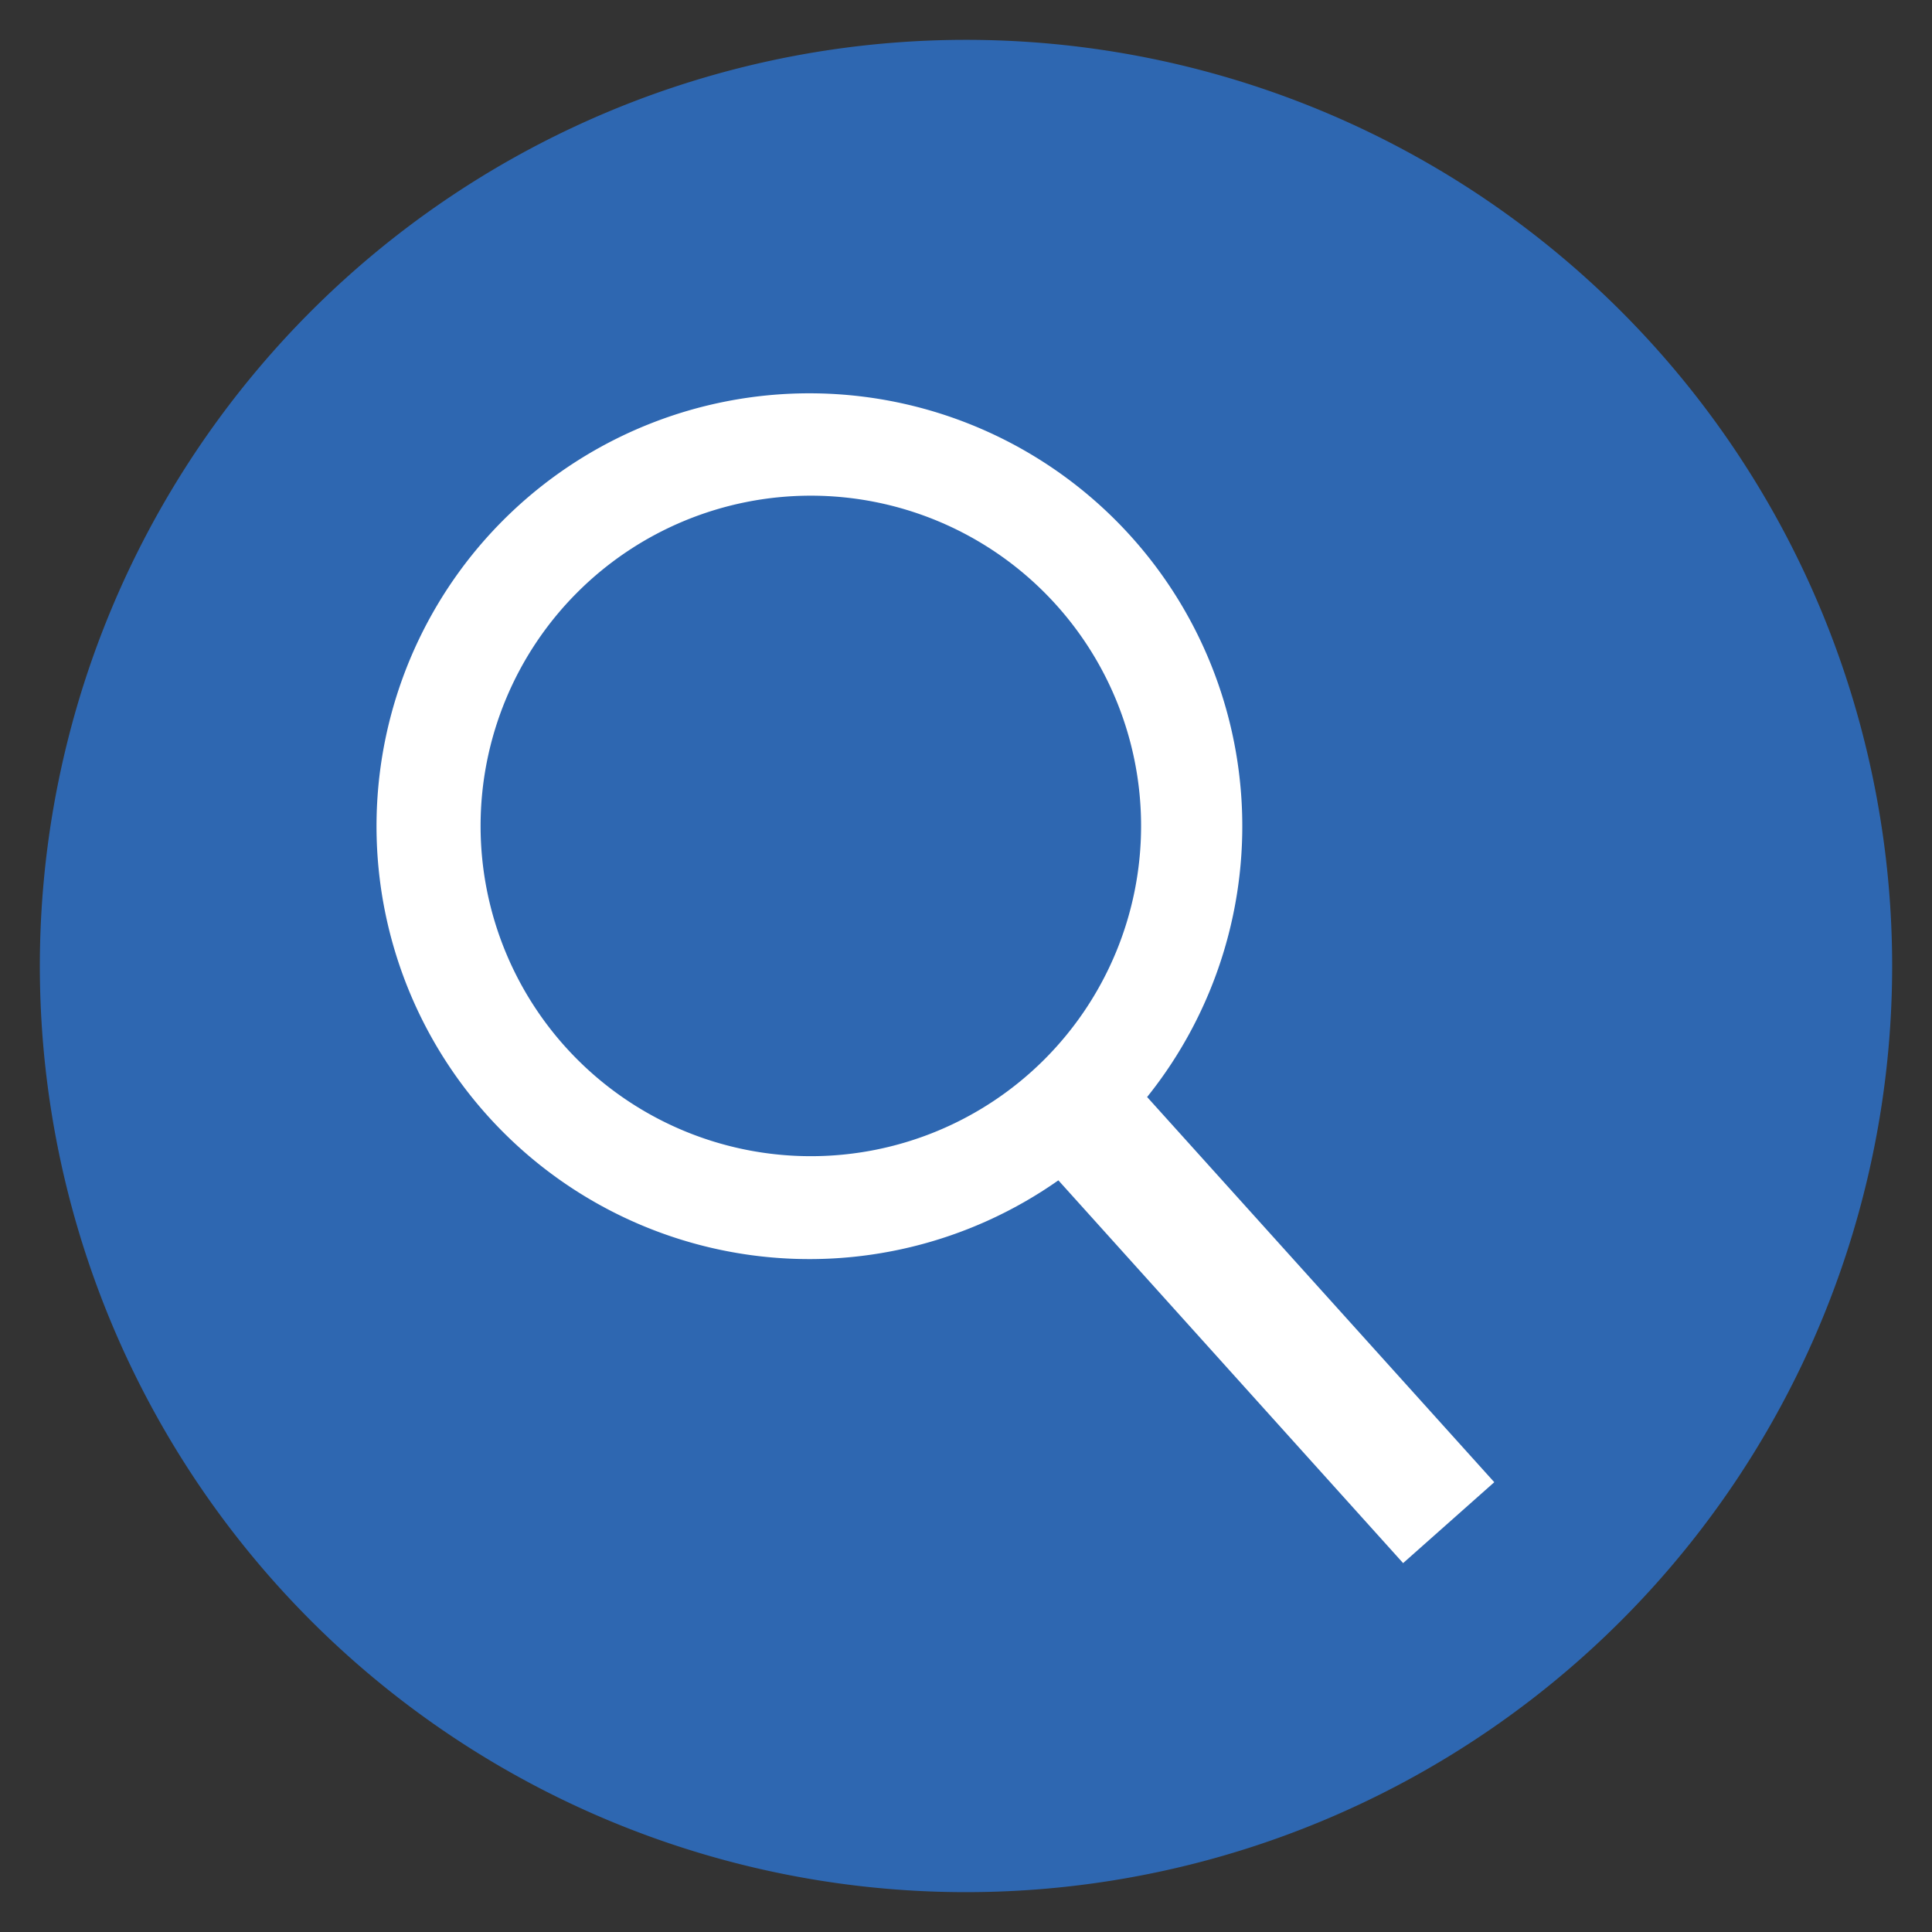
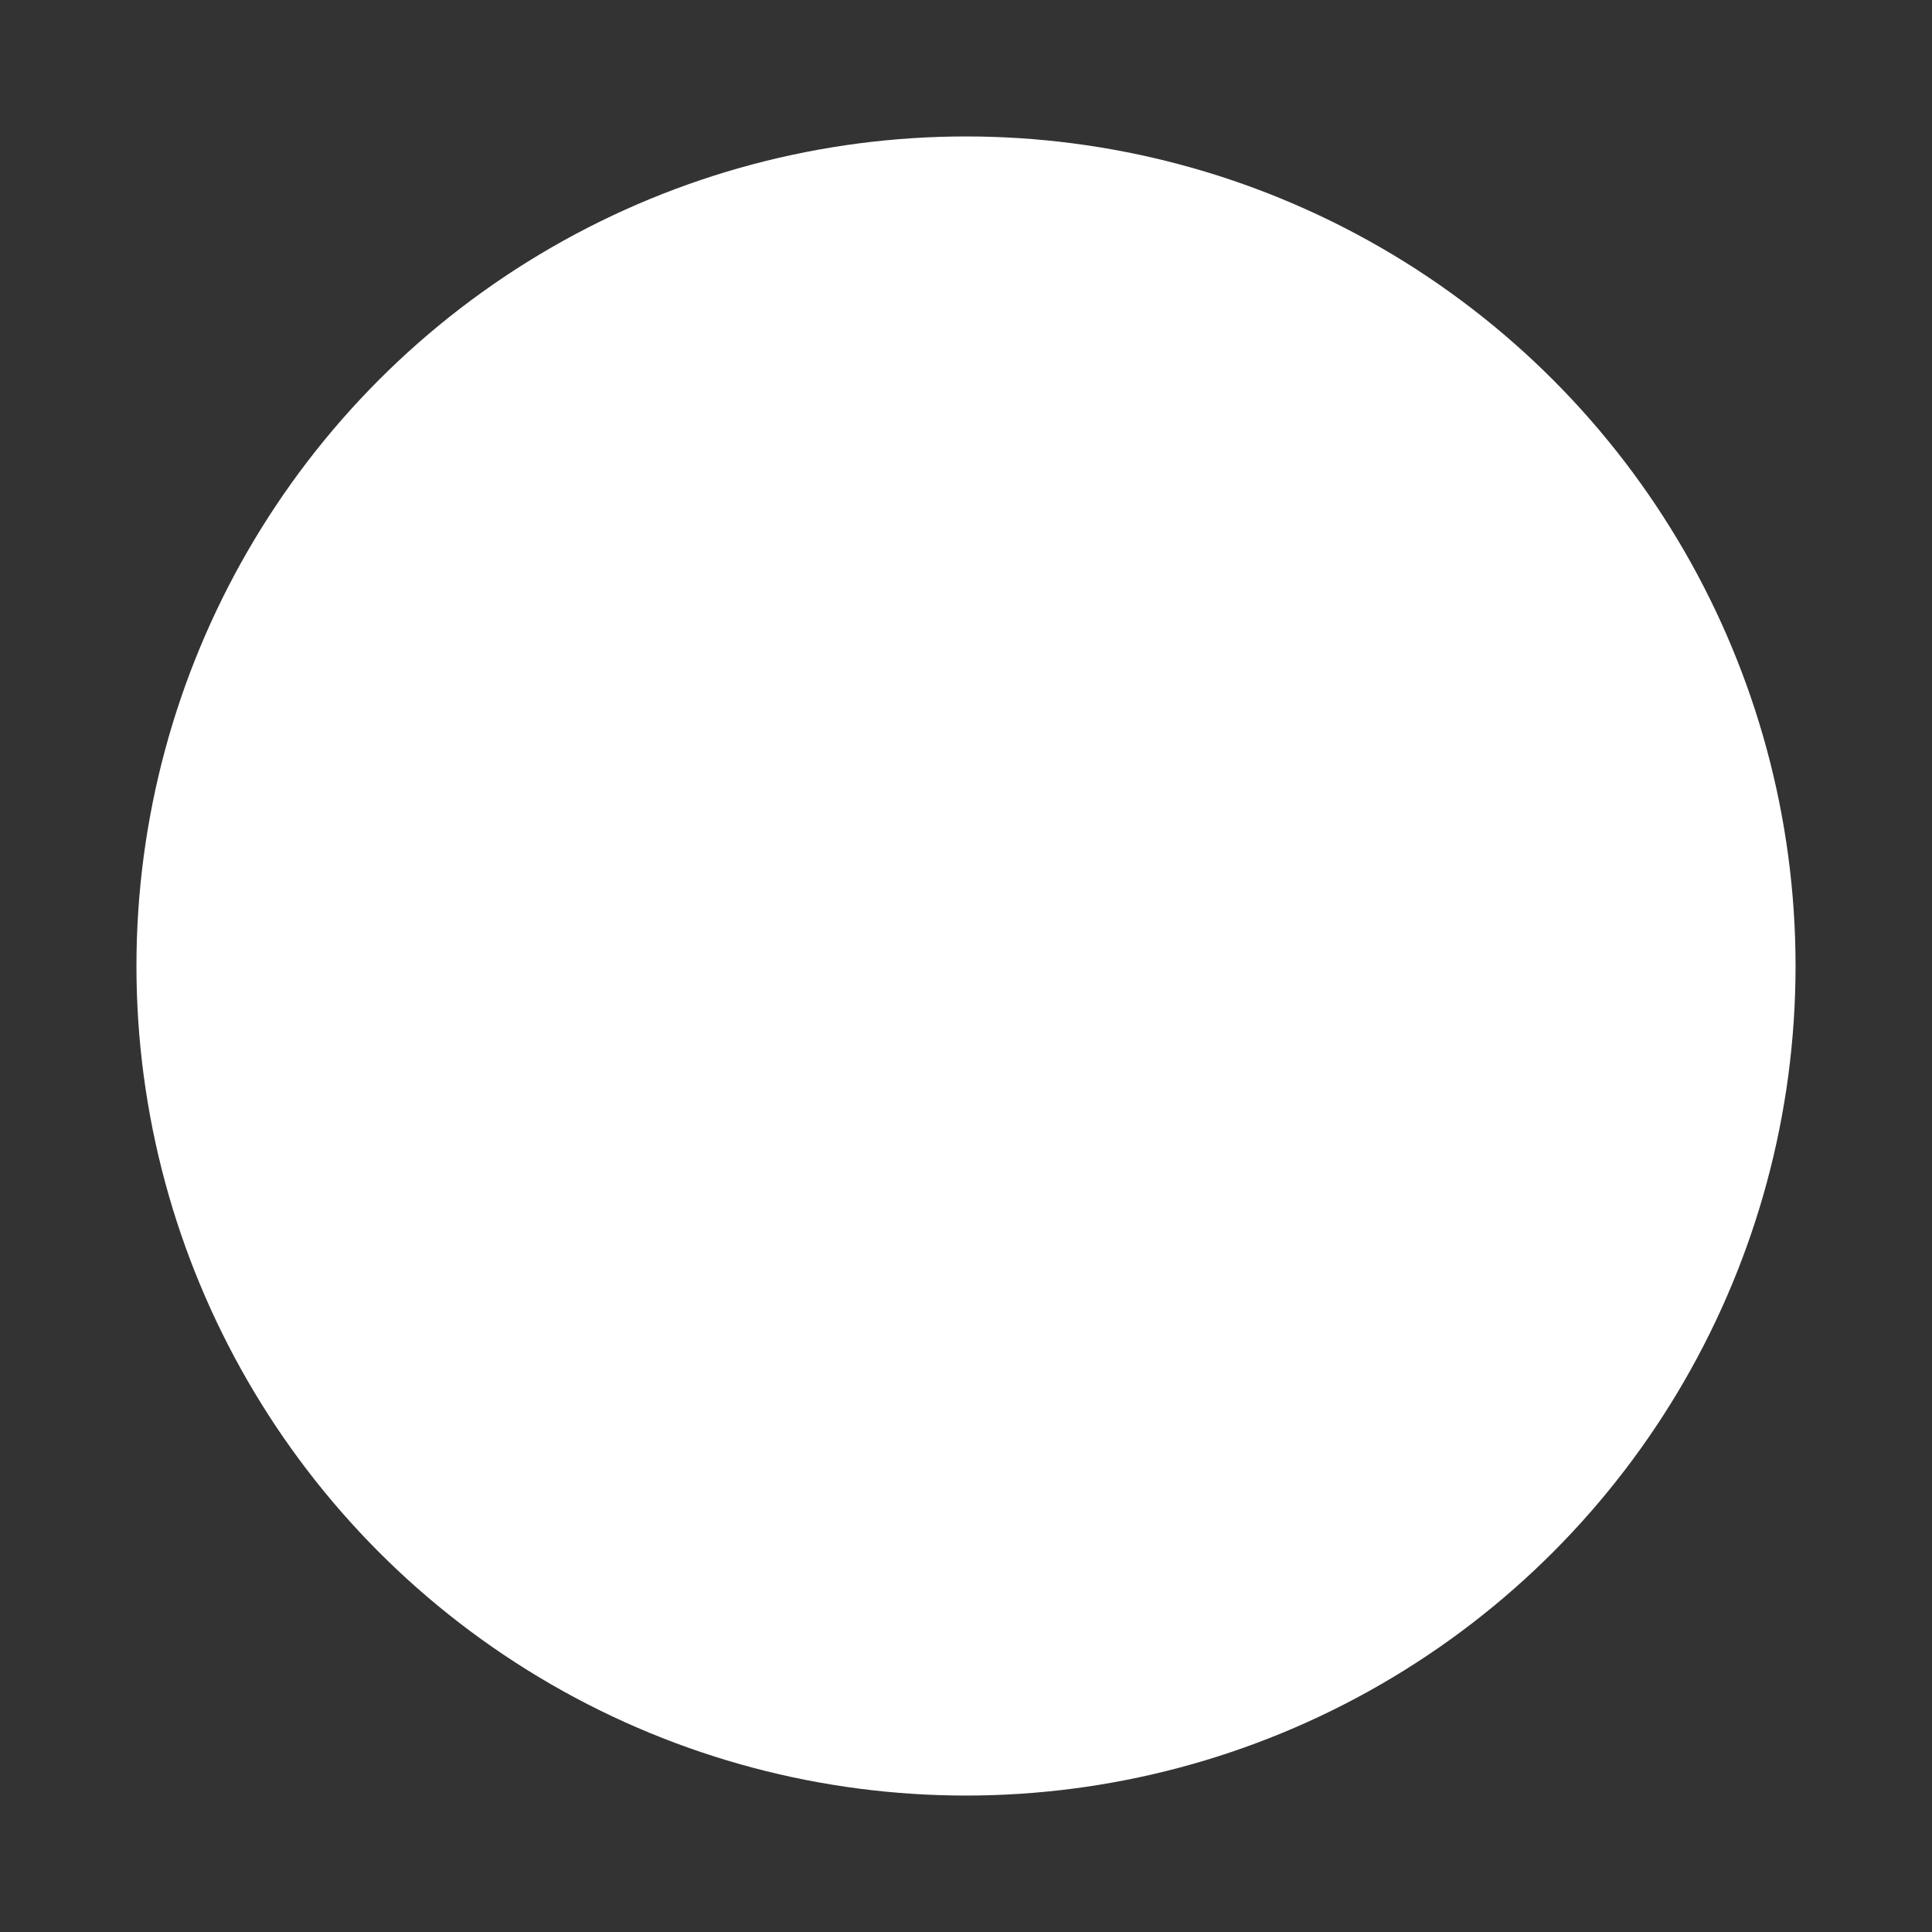
<svg xmlns="http://www.w3.org/2000/svg" width="32" height="32" viewBox="0 0 32 32">
  <rect x="0" y="0" width="32" height="32" fill="#333333" stroke="none" />
  <defs>
    <style>.cls-1{fill:#fff;}.cls-2{fill:#2e67b1;}</style>
  </defs>
  <g id="Layer_1" data-name="Layer 1">
    <circle class="cls-1" cx="16" cy="16" r="13.74" />
-     <path class="cls-2" d="M16,.66A15.34,15.34,0,1,0,31.34,16,15.34,15.34,0,0,0,16,.66Zm7.24,25.23-5.71-6.34A7.17,7.17,0,1,1,19,18.17l5.75,6.38ZM18.9,13.68a5.47,5.47,0,1,1-5.47-5.47A5.47,5.47,0,0,1,18.9,13.68Z" />
  </g>
</svg>